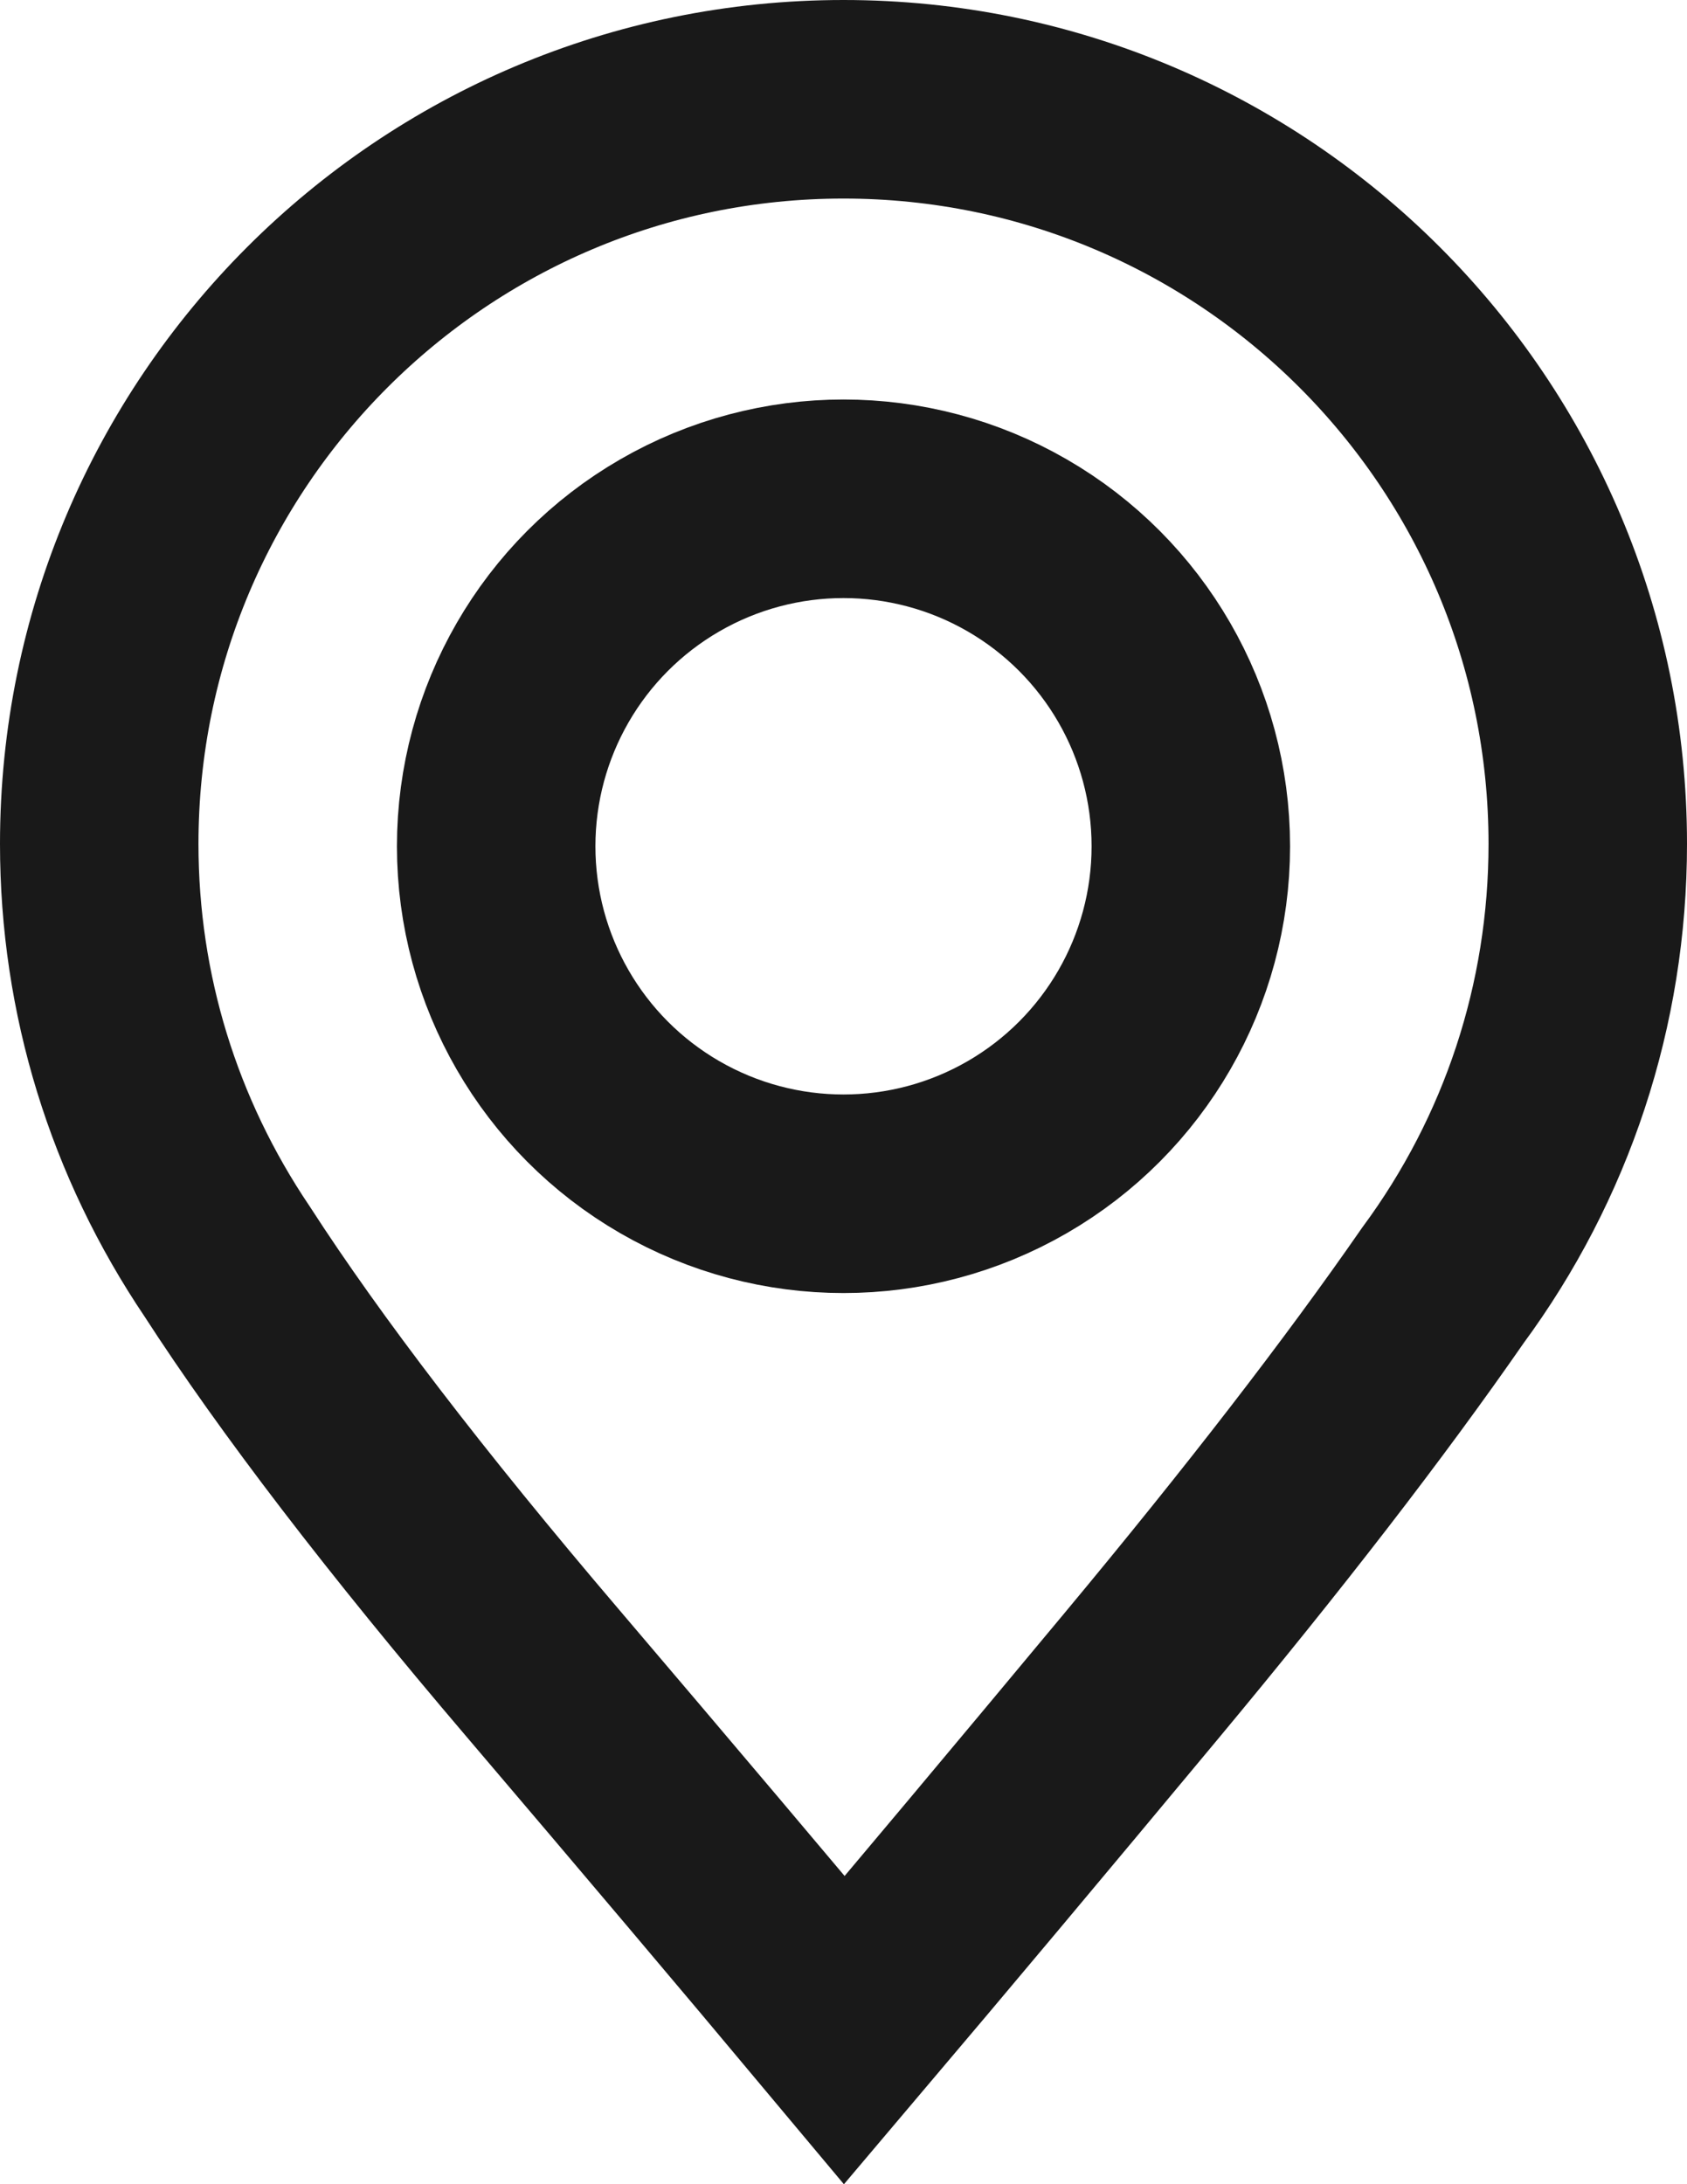
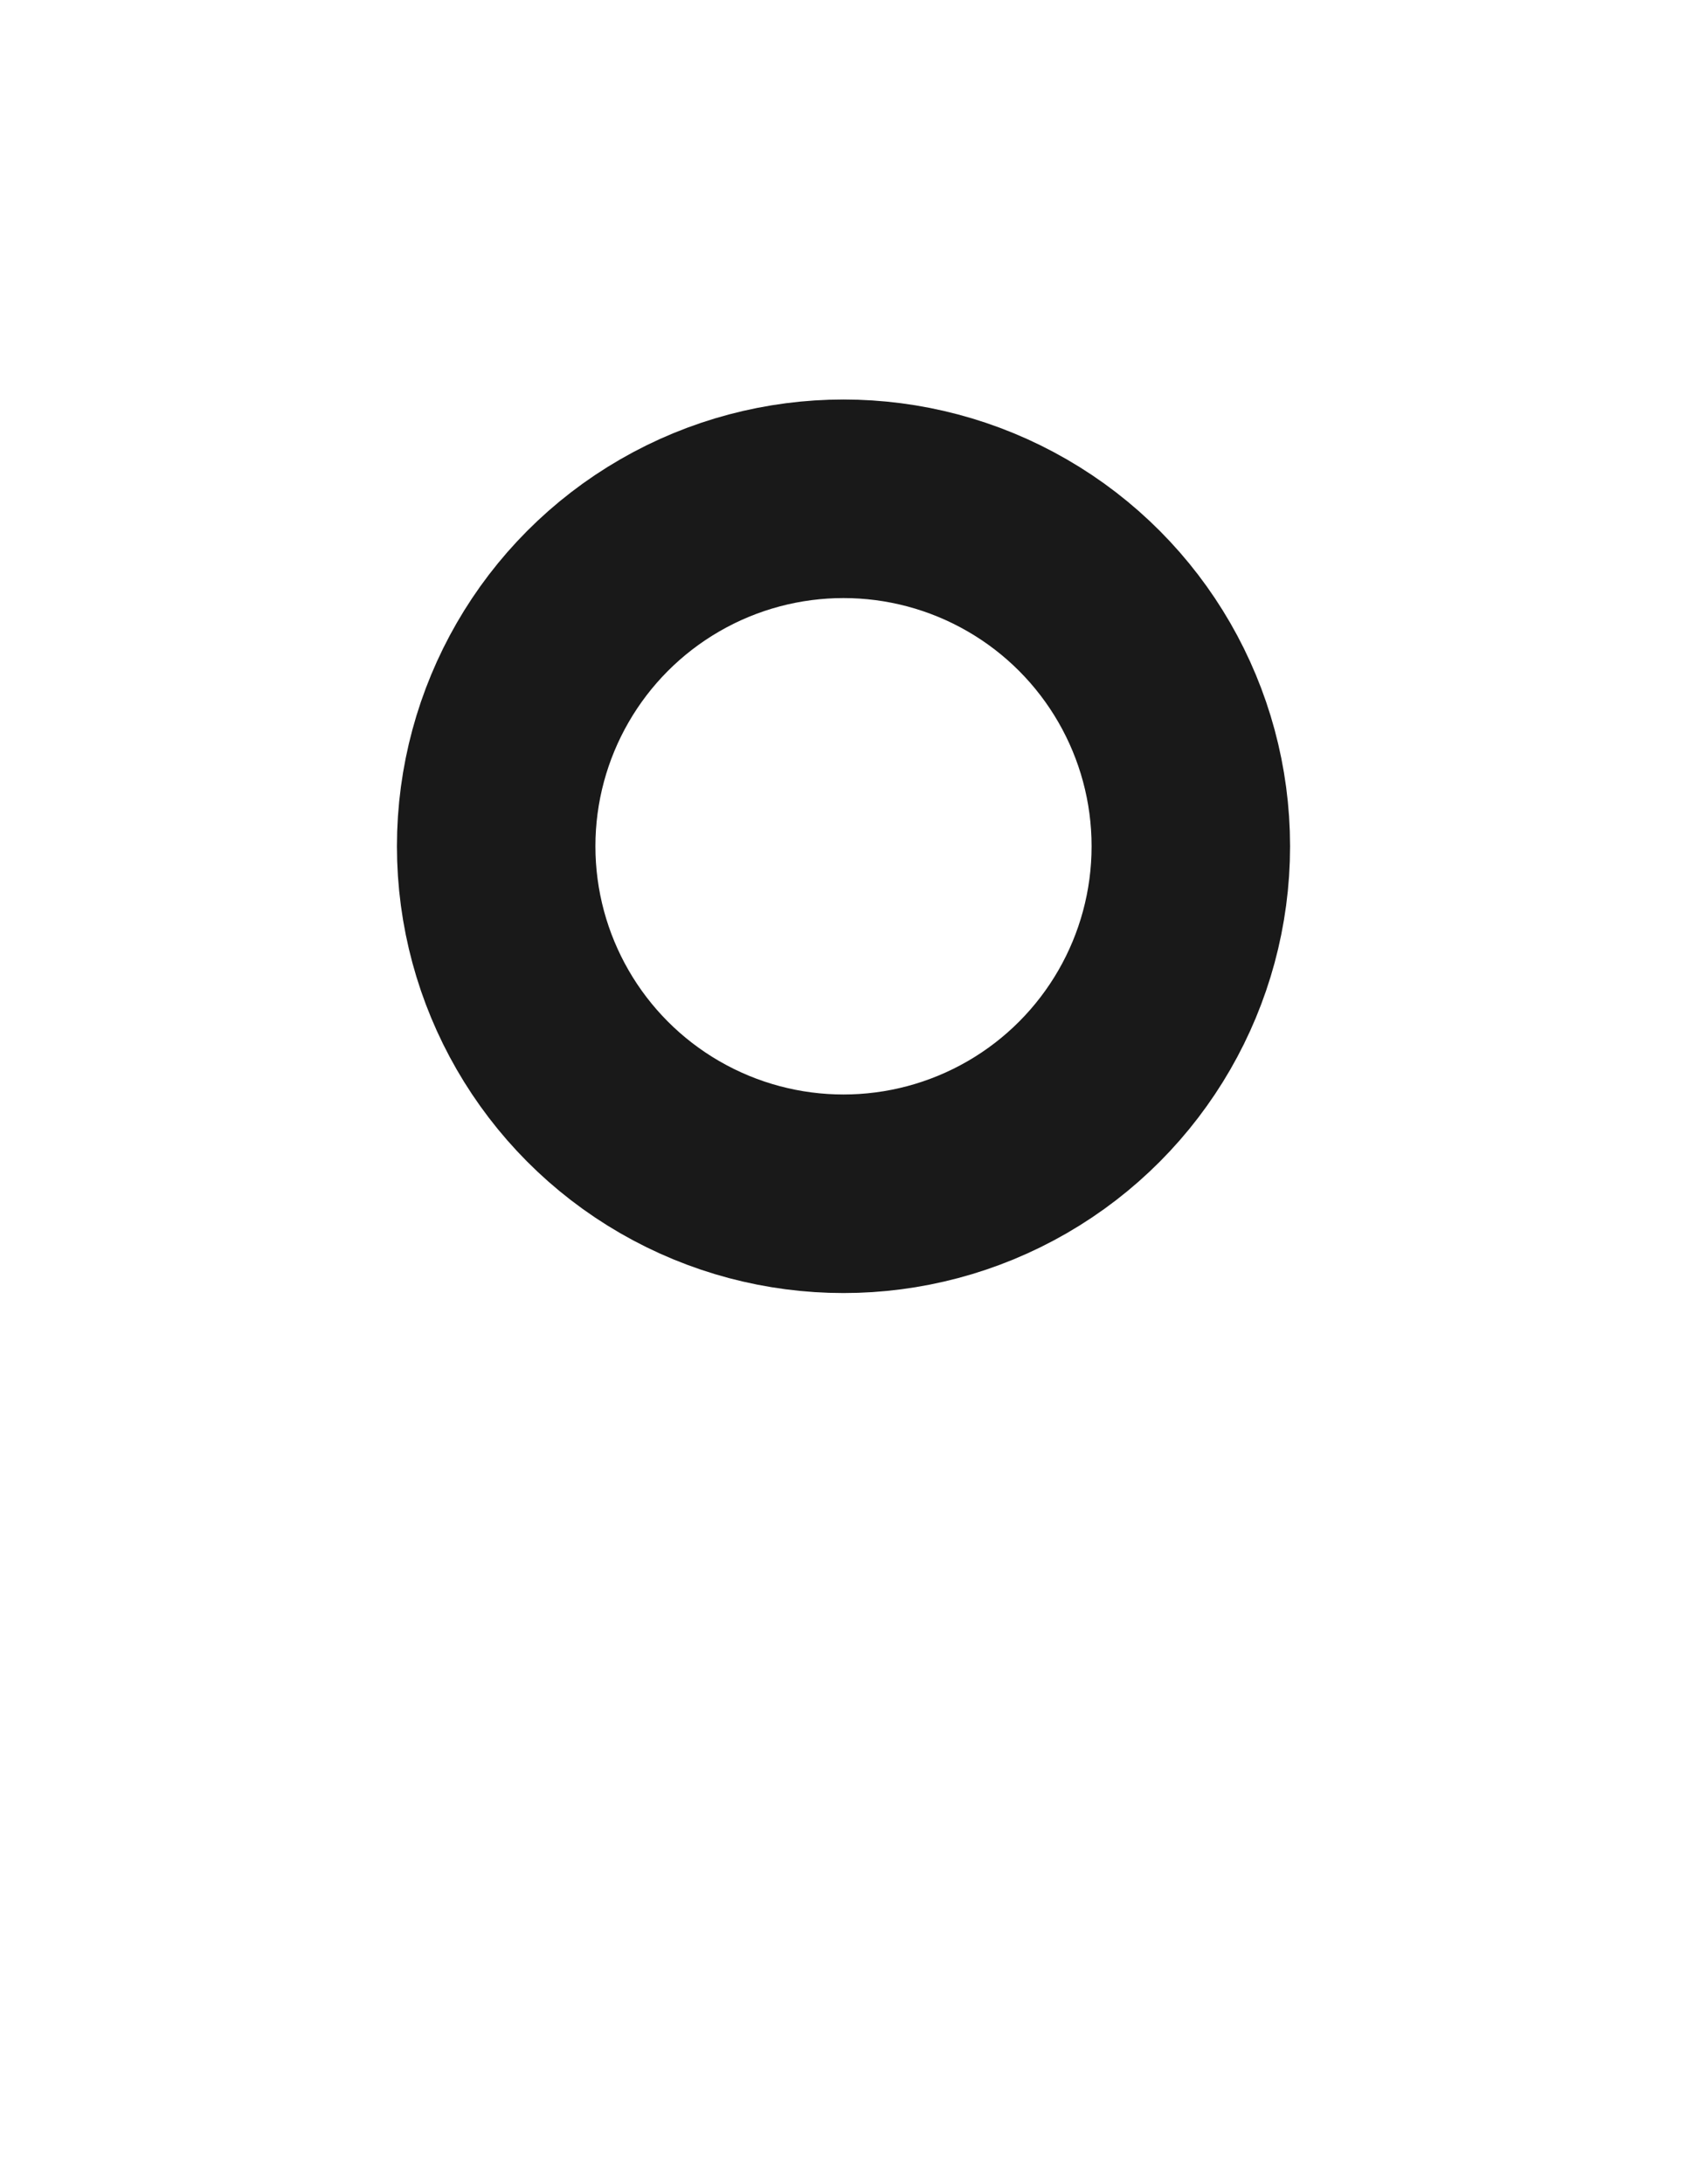
<svg xmlns="http://www.w3.org/2000/svg" width="17px" height="22px" viewBox="0 0 17 22" version="1.1">
  <title>编组 7备份</title>
  <desc>Created with Sketch.</desc>
  <g id="页面-1" stroke="none" stroke-width="1" fill="none" fill-rule="evenodd" stroke-opacity="0.9">
    <g id="web" transform="translate(-1509, -16)" stroke="#000000" stroke-width="2">
      <g id="编组-7备份" transform="translate(1509, 16)">
-         <path d="M8.509,20.448 C9.386,19.413 10.383,18.224 11.5,16.882 C12.739,15.394 13.748,14.089 14.54,12.947 C15.484,11.668 16,10.124 16,8.5 C16,4.358 12.642,1 8.5,1 C4.358,1 1,4.358 1,8.5 C1,10.015 1.449,11.461 2.289,12.706 C3.027,13.848 4.088,15.232 5.469,16.852 C6.624,18.208 7.637,19.406 8.509,20.448 Z" id="形状结合备份" />
        <circle id="椭圆形备份" cx="8.5" cy="8.524" r="3.5" />
      </g>
    </g>
  </g>
</svg>